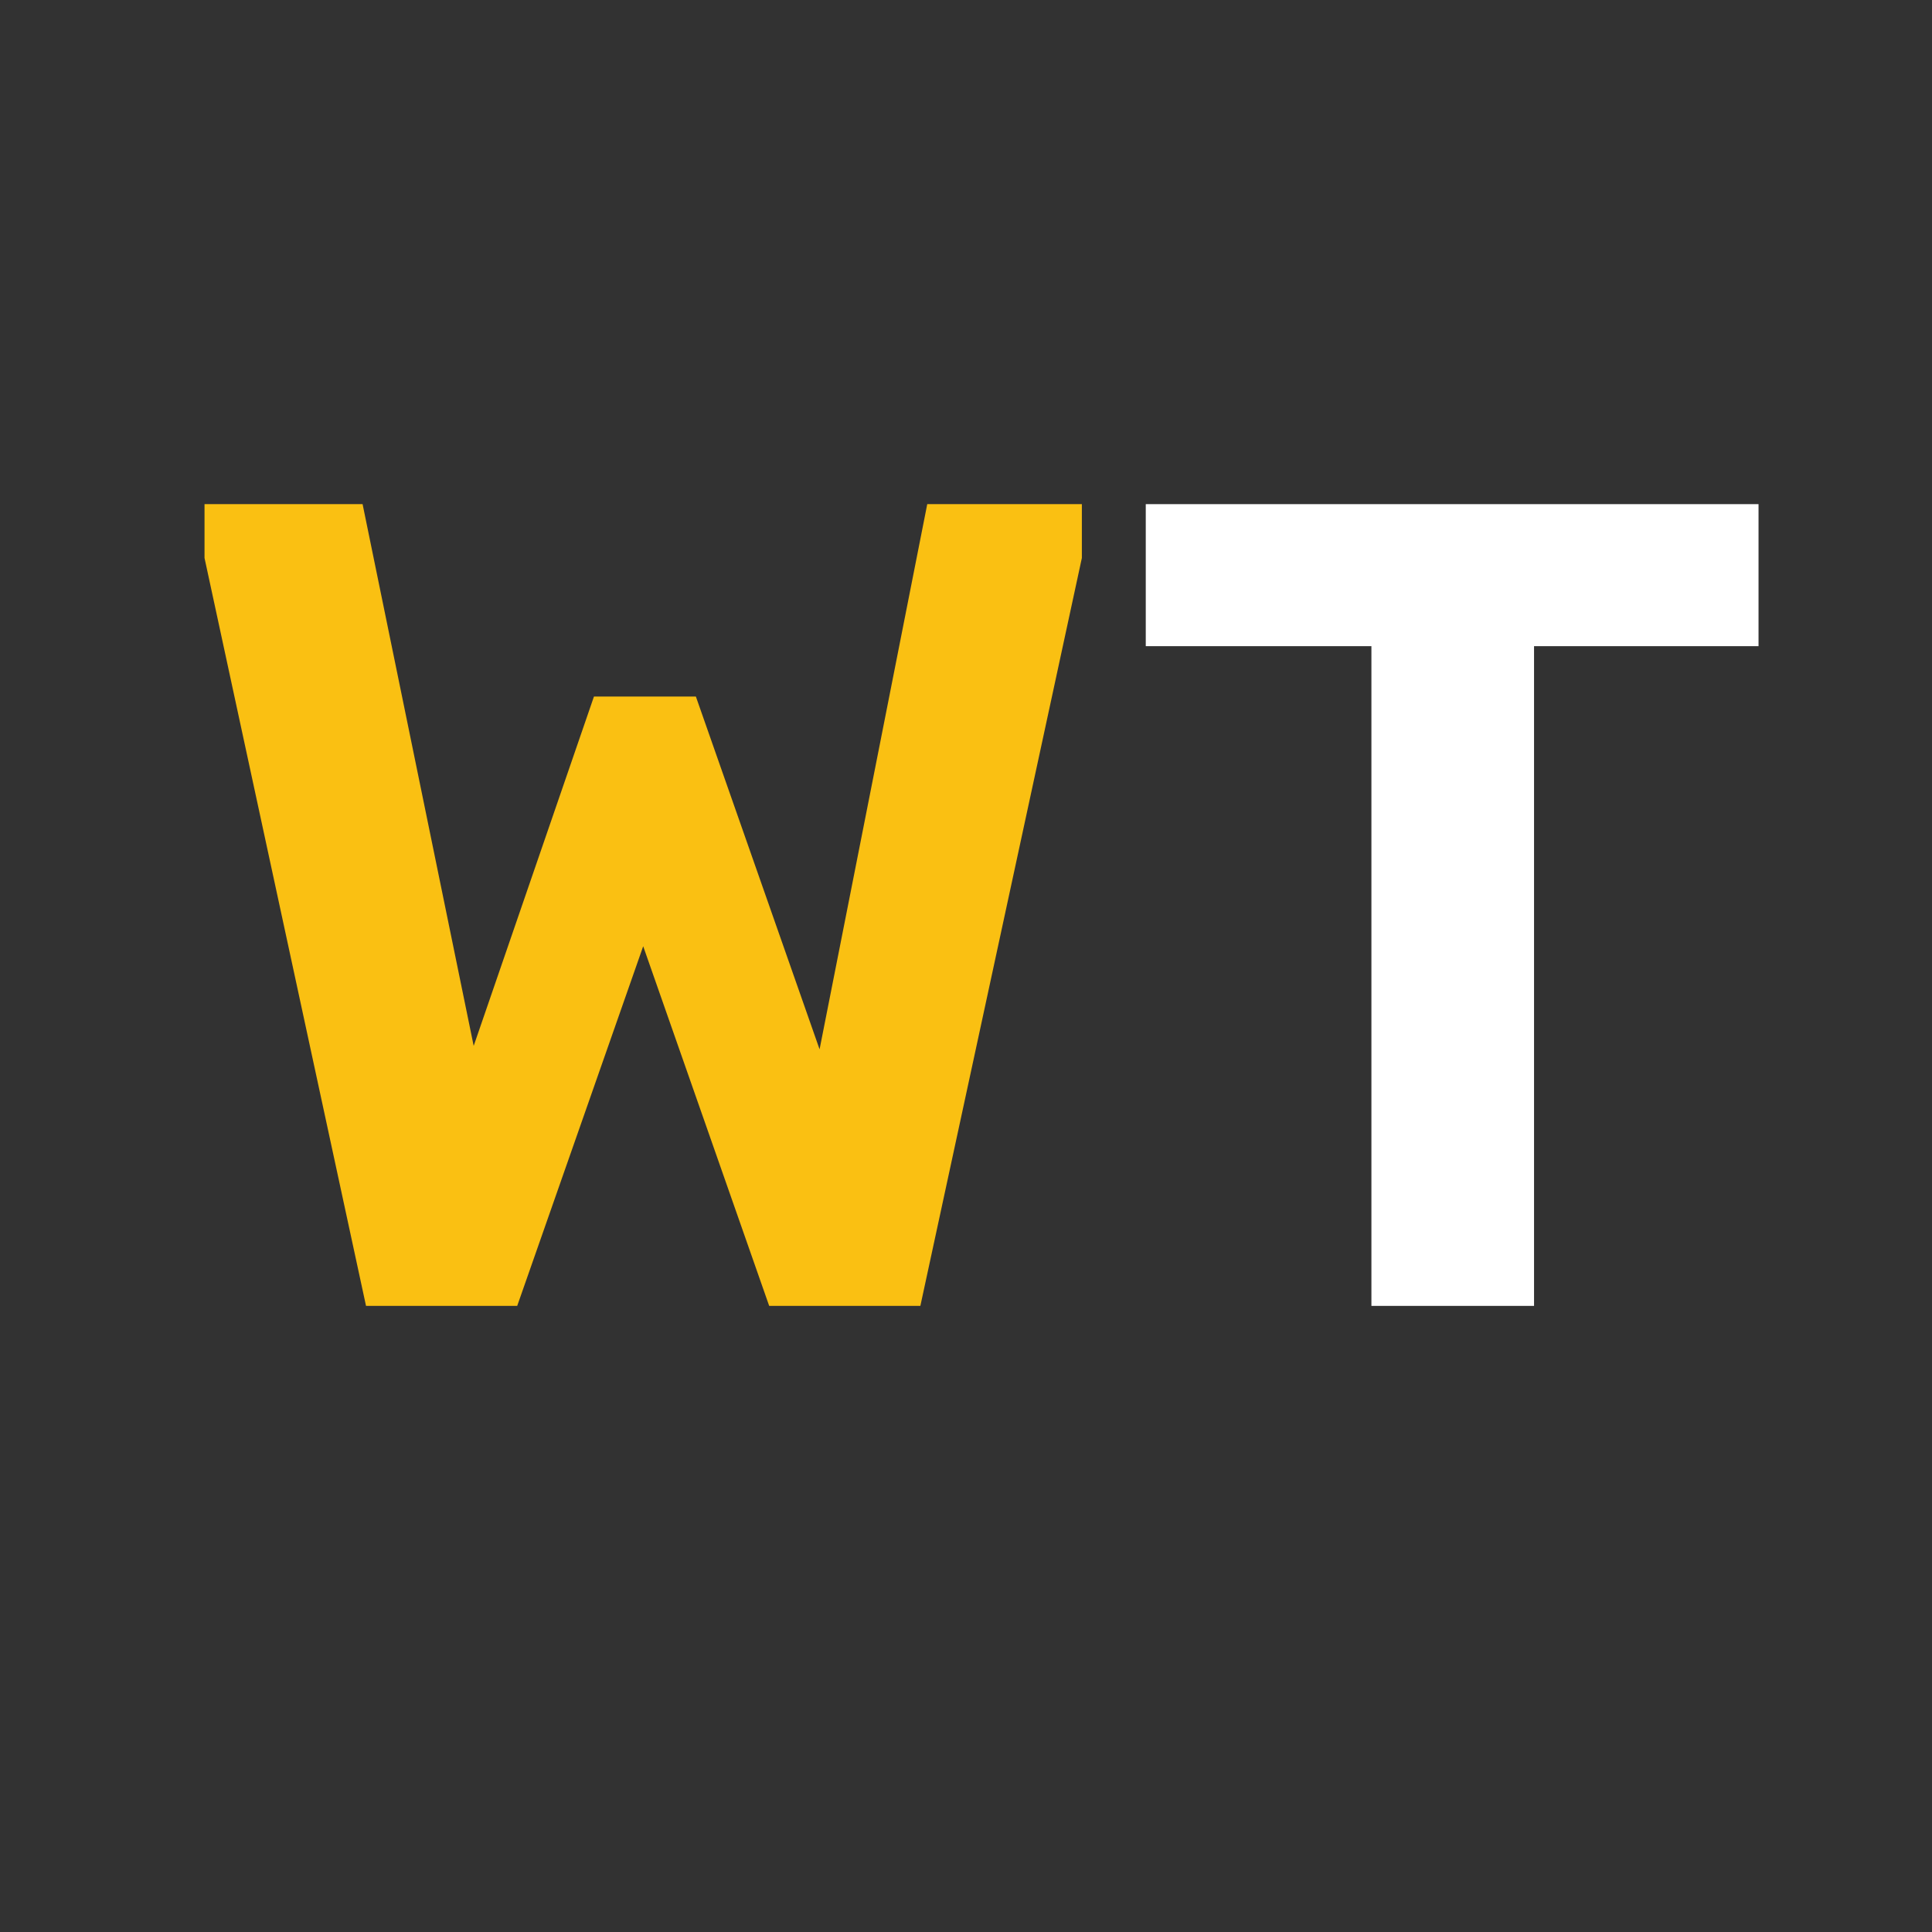
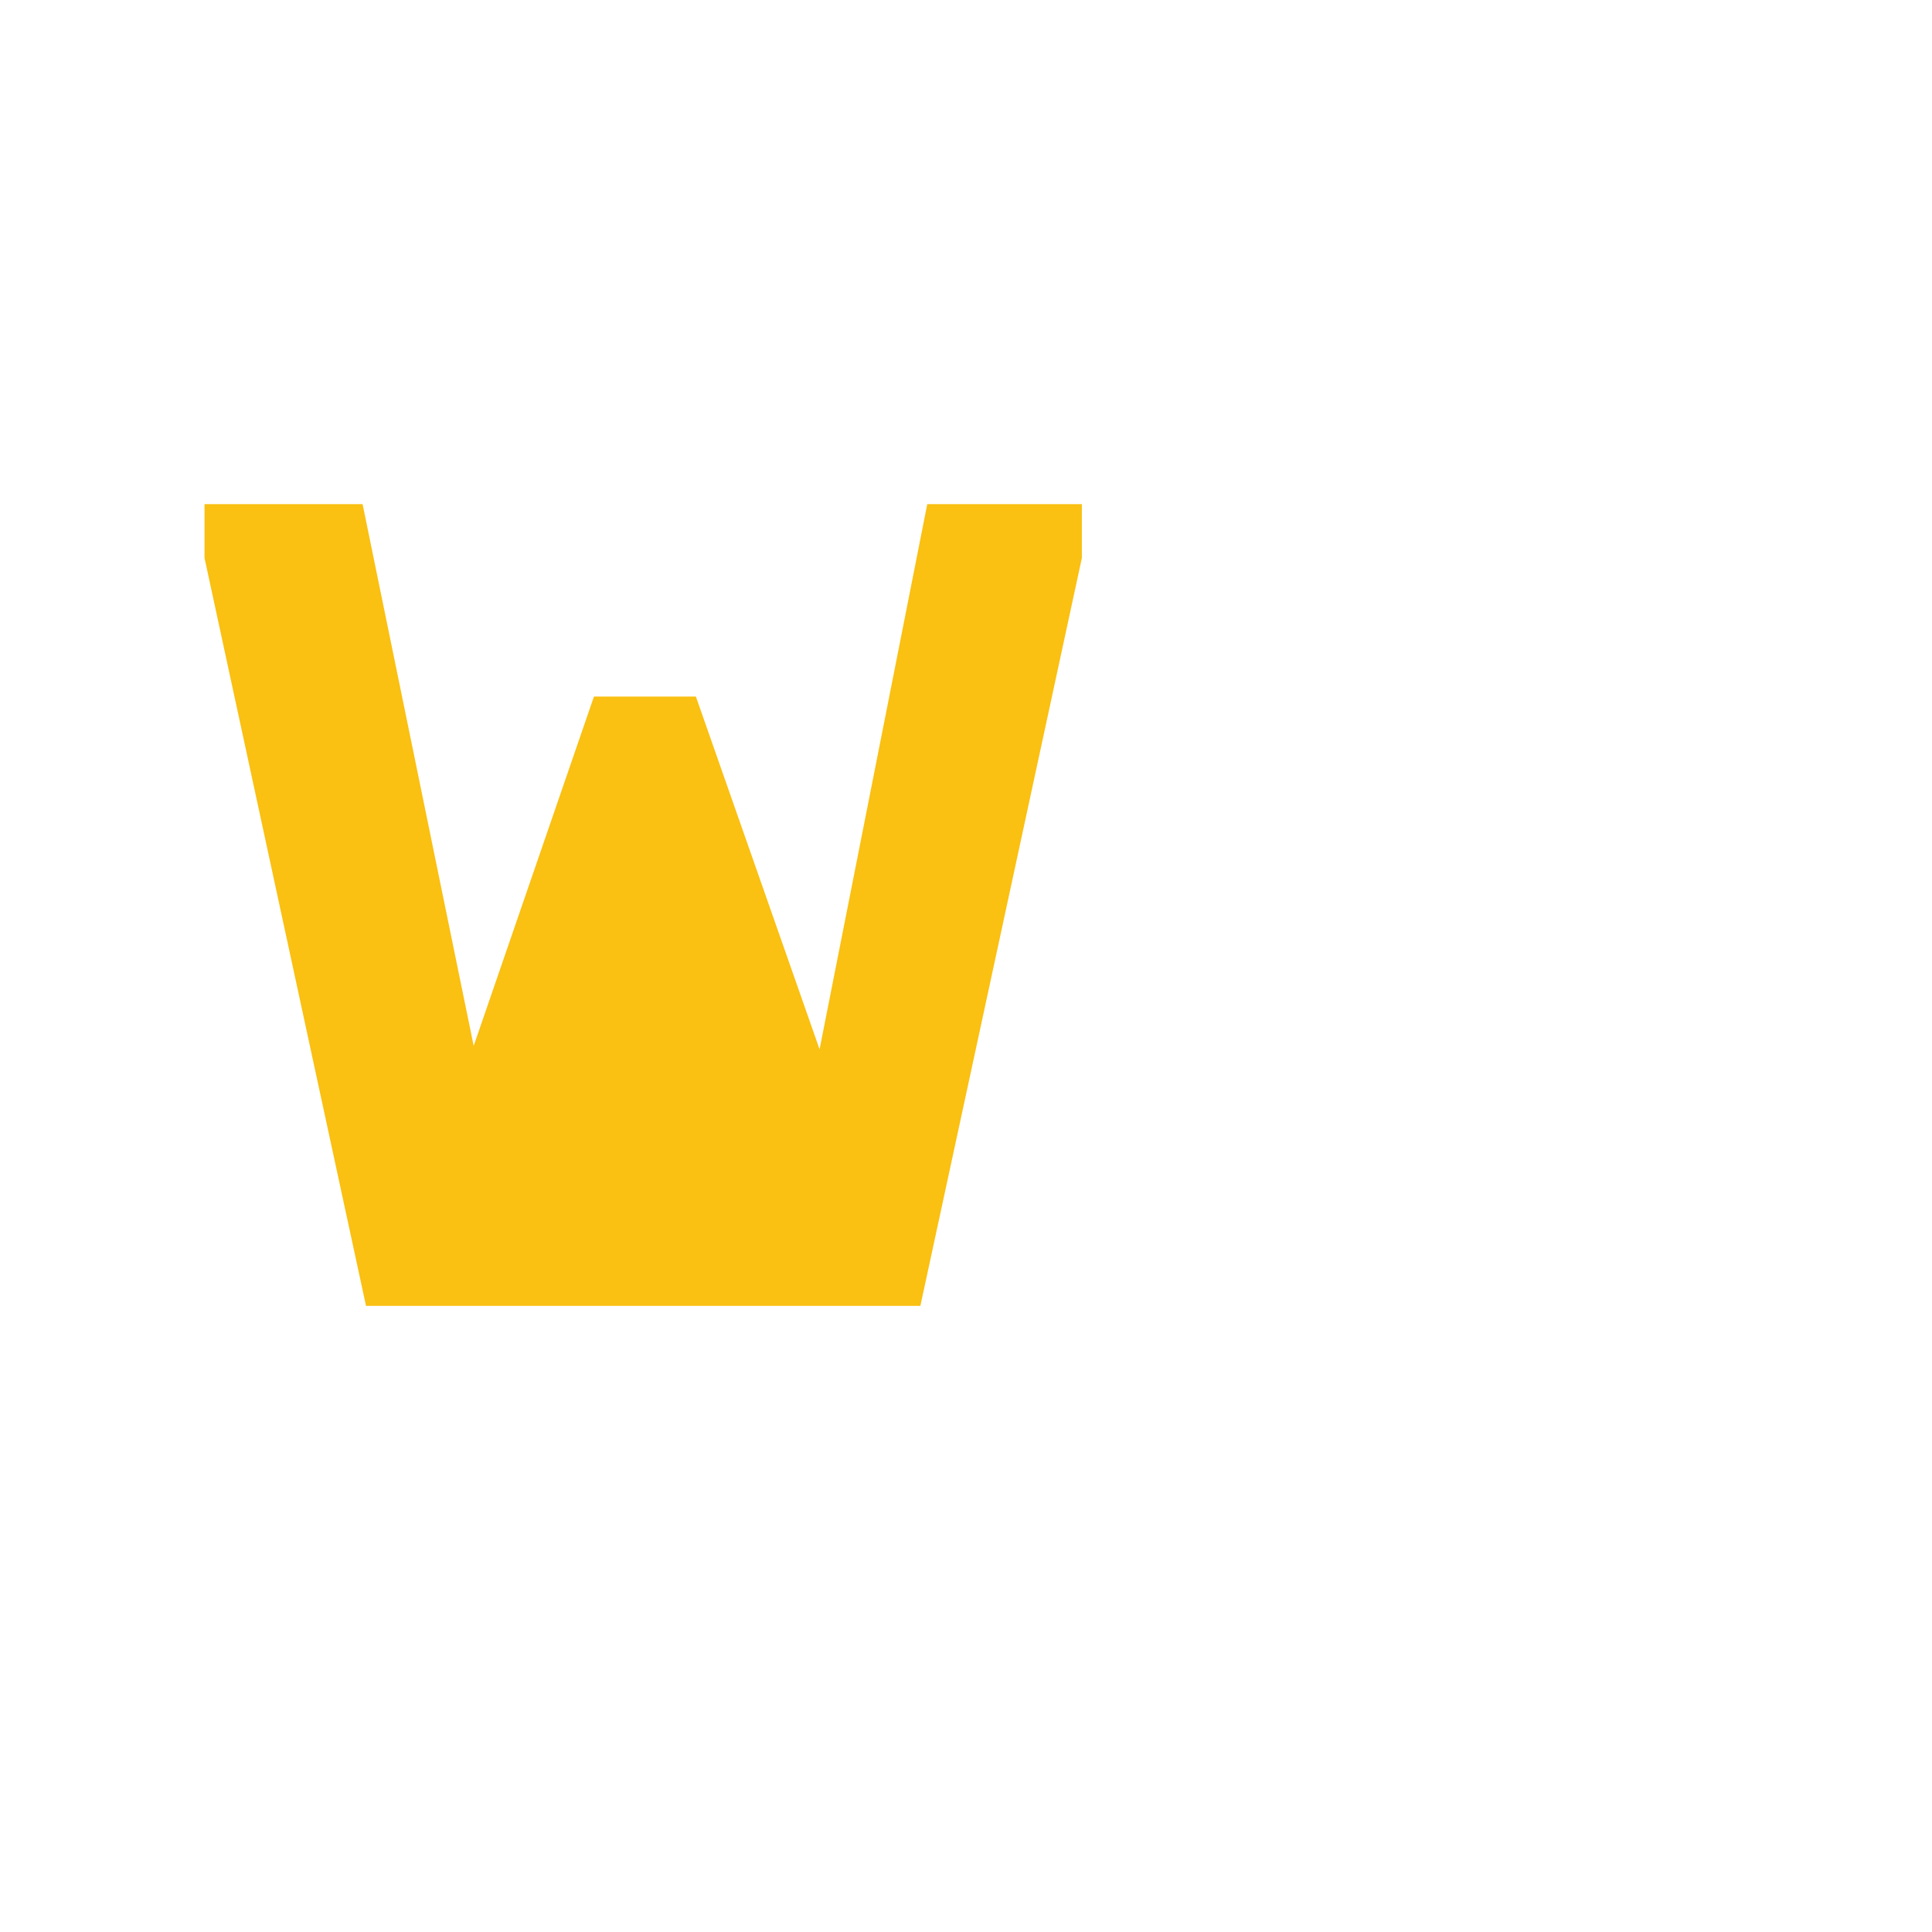
<svg xmlns="http://www.w3.org/2000/svg" width="108" height="108" viewBox="0 0 108 108" fill="none">
-   <rect width="108" height="108" fill="#323232" />
-   <path d="M28.912 73L35.955 52.896L42.998 73H51.449L60.477 31.191V28.182H51.834L45.815 58.658L38.9 38.938H33.202L26.479 58.466L20.269 28.182H11.433V31.191L20.461 73H28.912Z" fill="#FAC012" />
-   <path d="M85.754 73V36.121H98.303V28.182H64.049V36.121H76.663V73H85.754Z" fill="white" />
+   <path d="M28.912 73L42.998 73H51.449L60.477 31.191V28.182H51.834L45.815 58.658L38.9 38.938H33.202L26.479 58.466L20.269 28.182H11.433V31.191L20.461 73H28.912Z" fill="#FAC012" />
</svg>